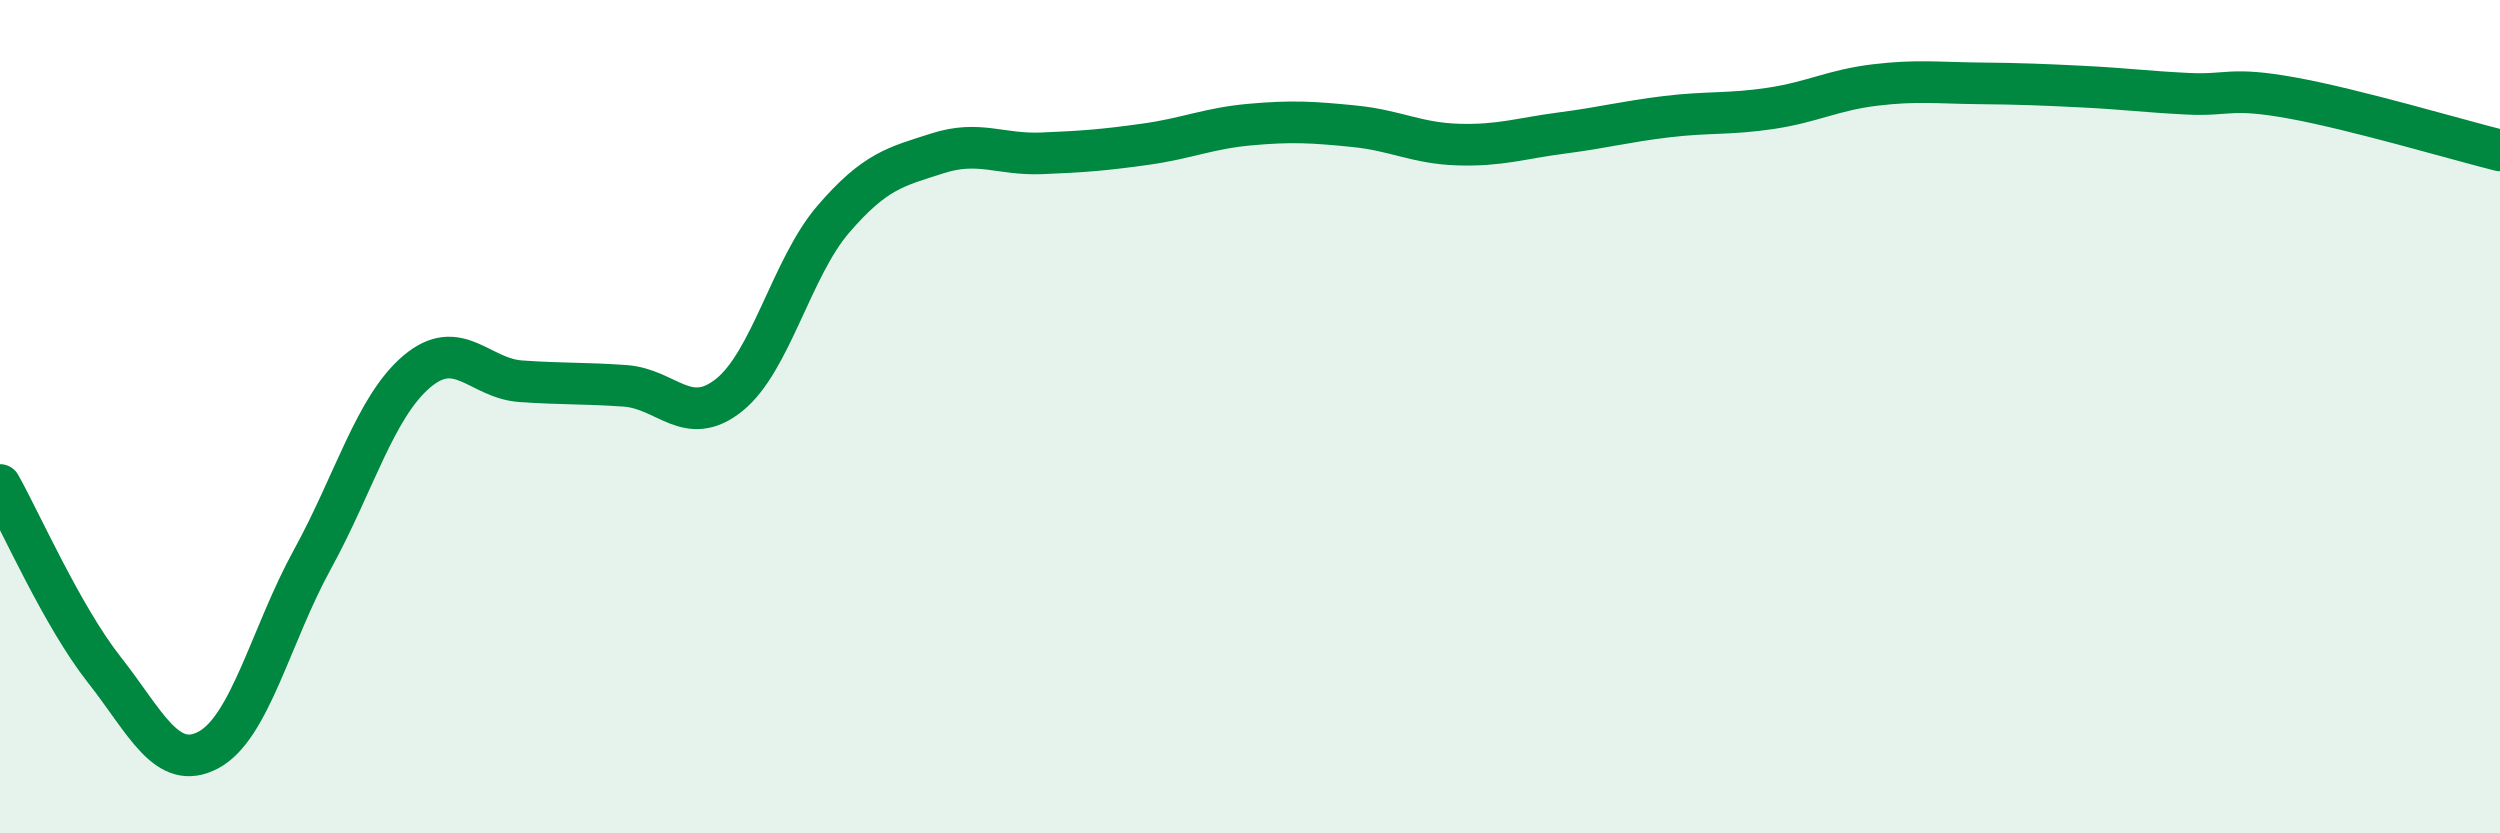
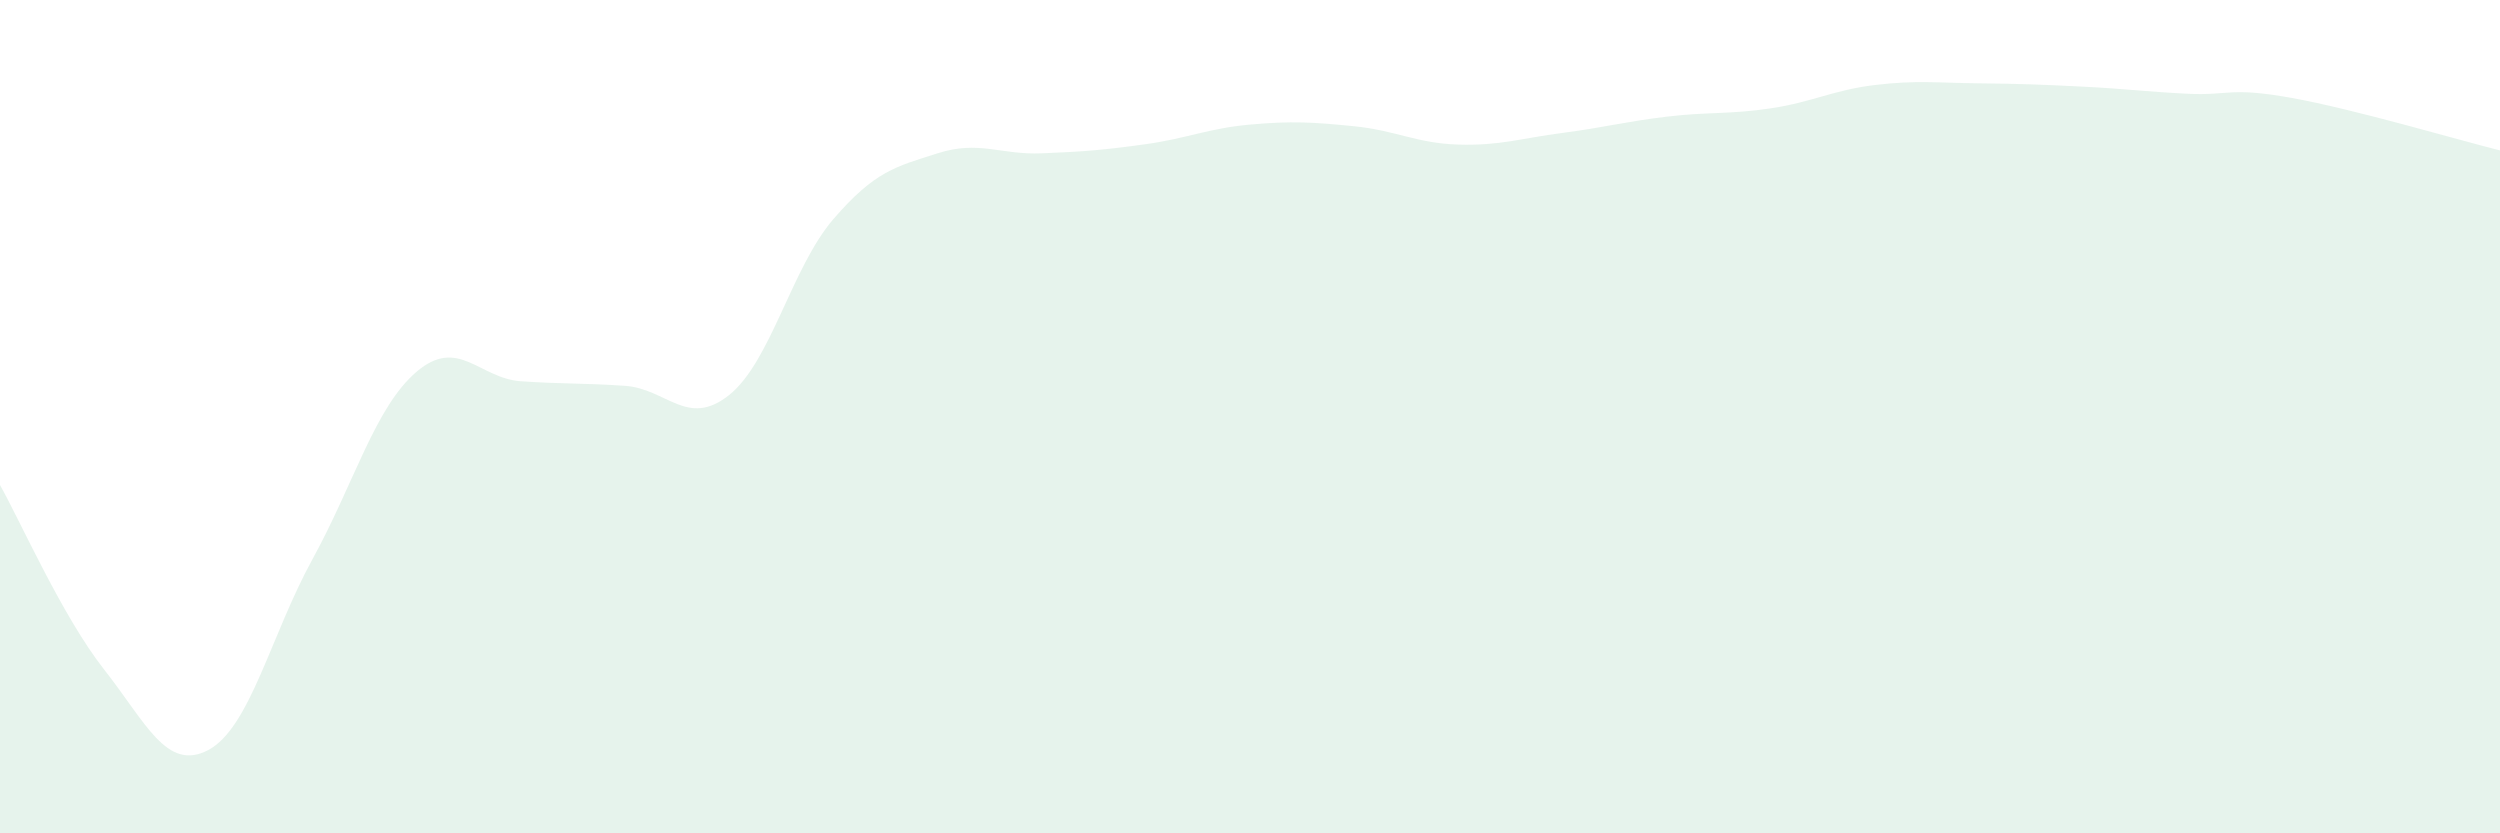
<svg xmlns="http://www.w3.org/2000/svg" width="60" height="20" viewBox="0 0 60 20">
  <path d="M 0,11.64 C 0.5,12.53 1.5,14.8 2.5,16.07 C 3.5,17.34 4,18.53 5,18 C 6,17.47 6.5,15.24 7.5,13.42 C 8.5,11.6 9,9.77 10,8.92 C 11,8.07 11.5,9.08 12.5,9.15 C 13.5,9.22 14,9.19 15,9.26 C 16,9.33 16.5,10.28 17.5,9.48 C 18.5,8.68 19,6.42 20,5.26 C 21,4.1 21.5,4 22.5,3.68 C 23.5,3.36 24,3.72 25,3.68 C 26,3.64 26.5,3.6 27.5,3.46 C 28.5,3.32 29,3.08 30,2.99 C 31,2.9 31.5,2.93 32.5,3.03 C 33.5,3.13 34,3.44 35,3.47 C 36,3.5 36.5,3.32 37.5,3.19 C 38.5,3.06 39,2.92 40,2.8 C 41,2.68 41.5,2.75 42.5,2.6 C 43.5,2.45 44,2.16 45,2.04 C 46,1.92 46.5,1.99 47.5,2 C 48.5,2.01 49,2.03 50,2.08 C 51,2.13 51.5,2.2 52.5,2.25 C 53.5,2.3 53.5,2.08 55,2.35 C 56.5,2.62 59,3.36 60,3.61L60 20L0 20Z" fill="#008740" opacity="0.1" stroke-linecap="round" stroke-linejoin="round" />
-   <path d="M 0,11.64 C 0.5,12.53 1.5,14.8 2.5,16.07 C 3.5,17.34 4,18.53 5,18 C 6,17.47 6.5,15.24 7.5,13.42 C 8.5,11.6 9,9.77 10,8.92 C 11,8.07 11.5,9.08 12.5,9.15 C 13.5,9.22 14,9.19 15,9.26 C 16,9.33 16.5,10.28 17.5,9.48 C 18.5,8.68 19,6.42 20,5.26 C 21,4.1 21.5,4 22.5,3.68 C 23.5,3.36 24,3.72 25,3.68 C 26,3.64 26.5,3.6 27.5,3.46 C 28.5,3.32 29,3.08 30,2.99 C 31,2.9 31.5,2.93 32.5,3.03 C 33.5,3.13 34,3.44 35,3.47 C 36,3.5 36.5,3.32 37.5,3.19 C 38.5,3.06 39,2.92 40,2.8 C 41,2.68 41.5,2.75 42.5,2.6 C 43.5,2.45 44,2.16 45,2.04 C 46,1.92 46.5,1.99 47.5,2 C 48.5,2.01 49,2.03 50,2.08 C 51,2.13 51.5,2.2 52.5,2.25 C 53.5,2.3 53.5,2.08 55,2.35 C 56.5,2.62 59,3.36 60,3.61" stroke="#008740" stroke-width="1" fill="none" stroke-linecap="round" stroke-linejoin="round" />
</svg>